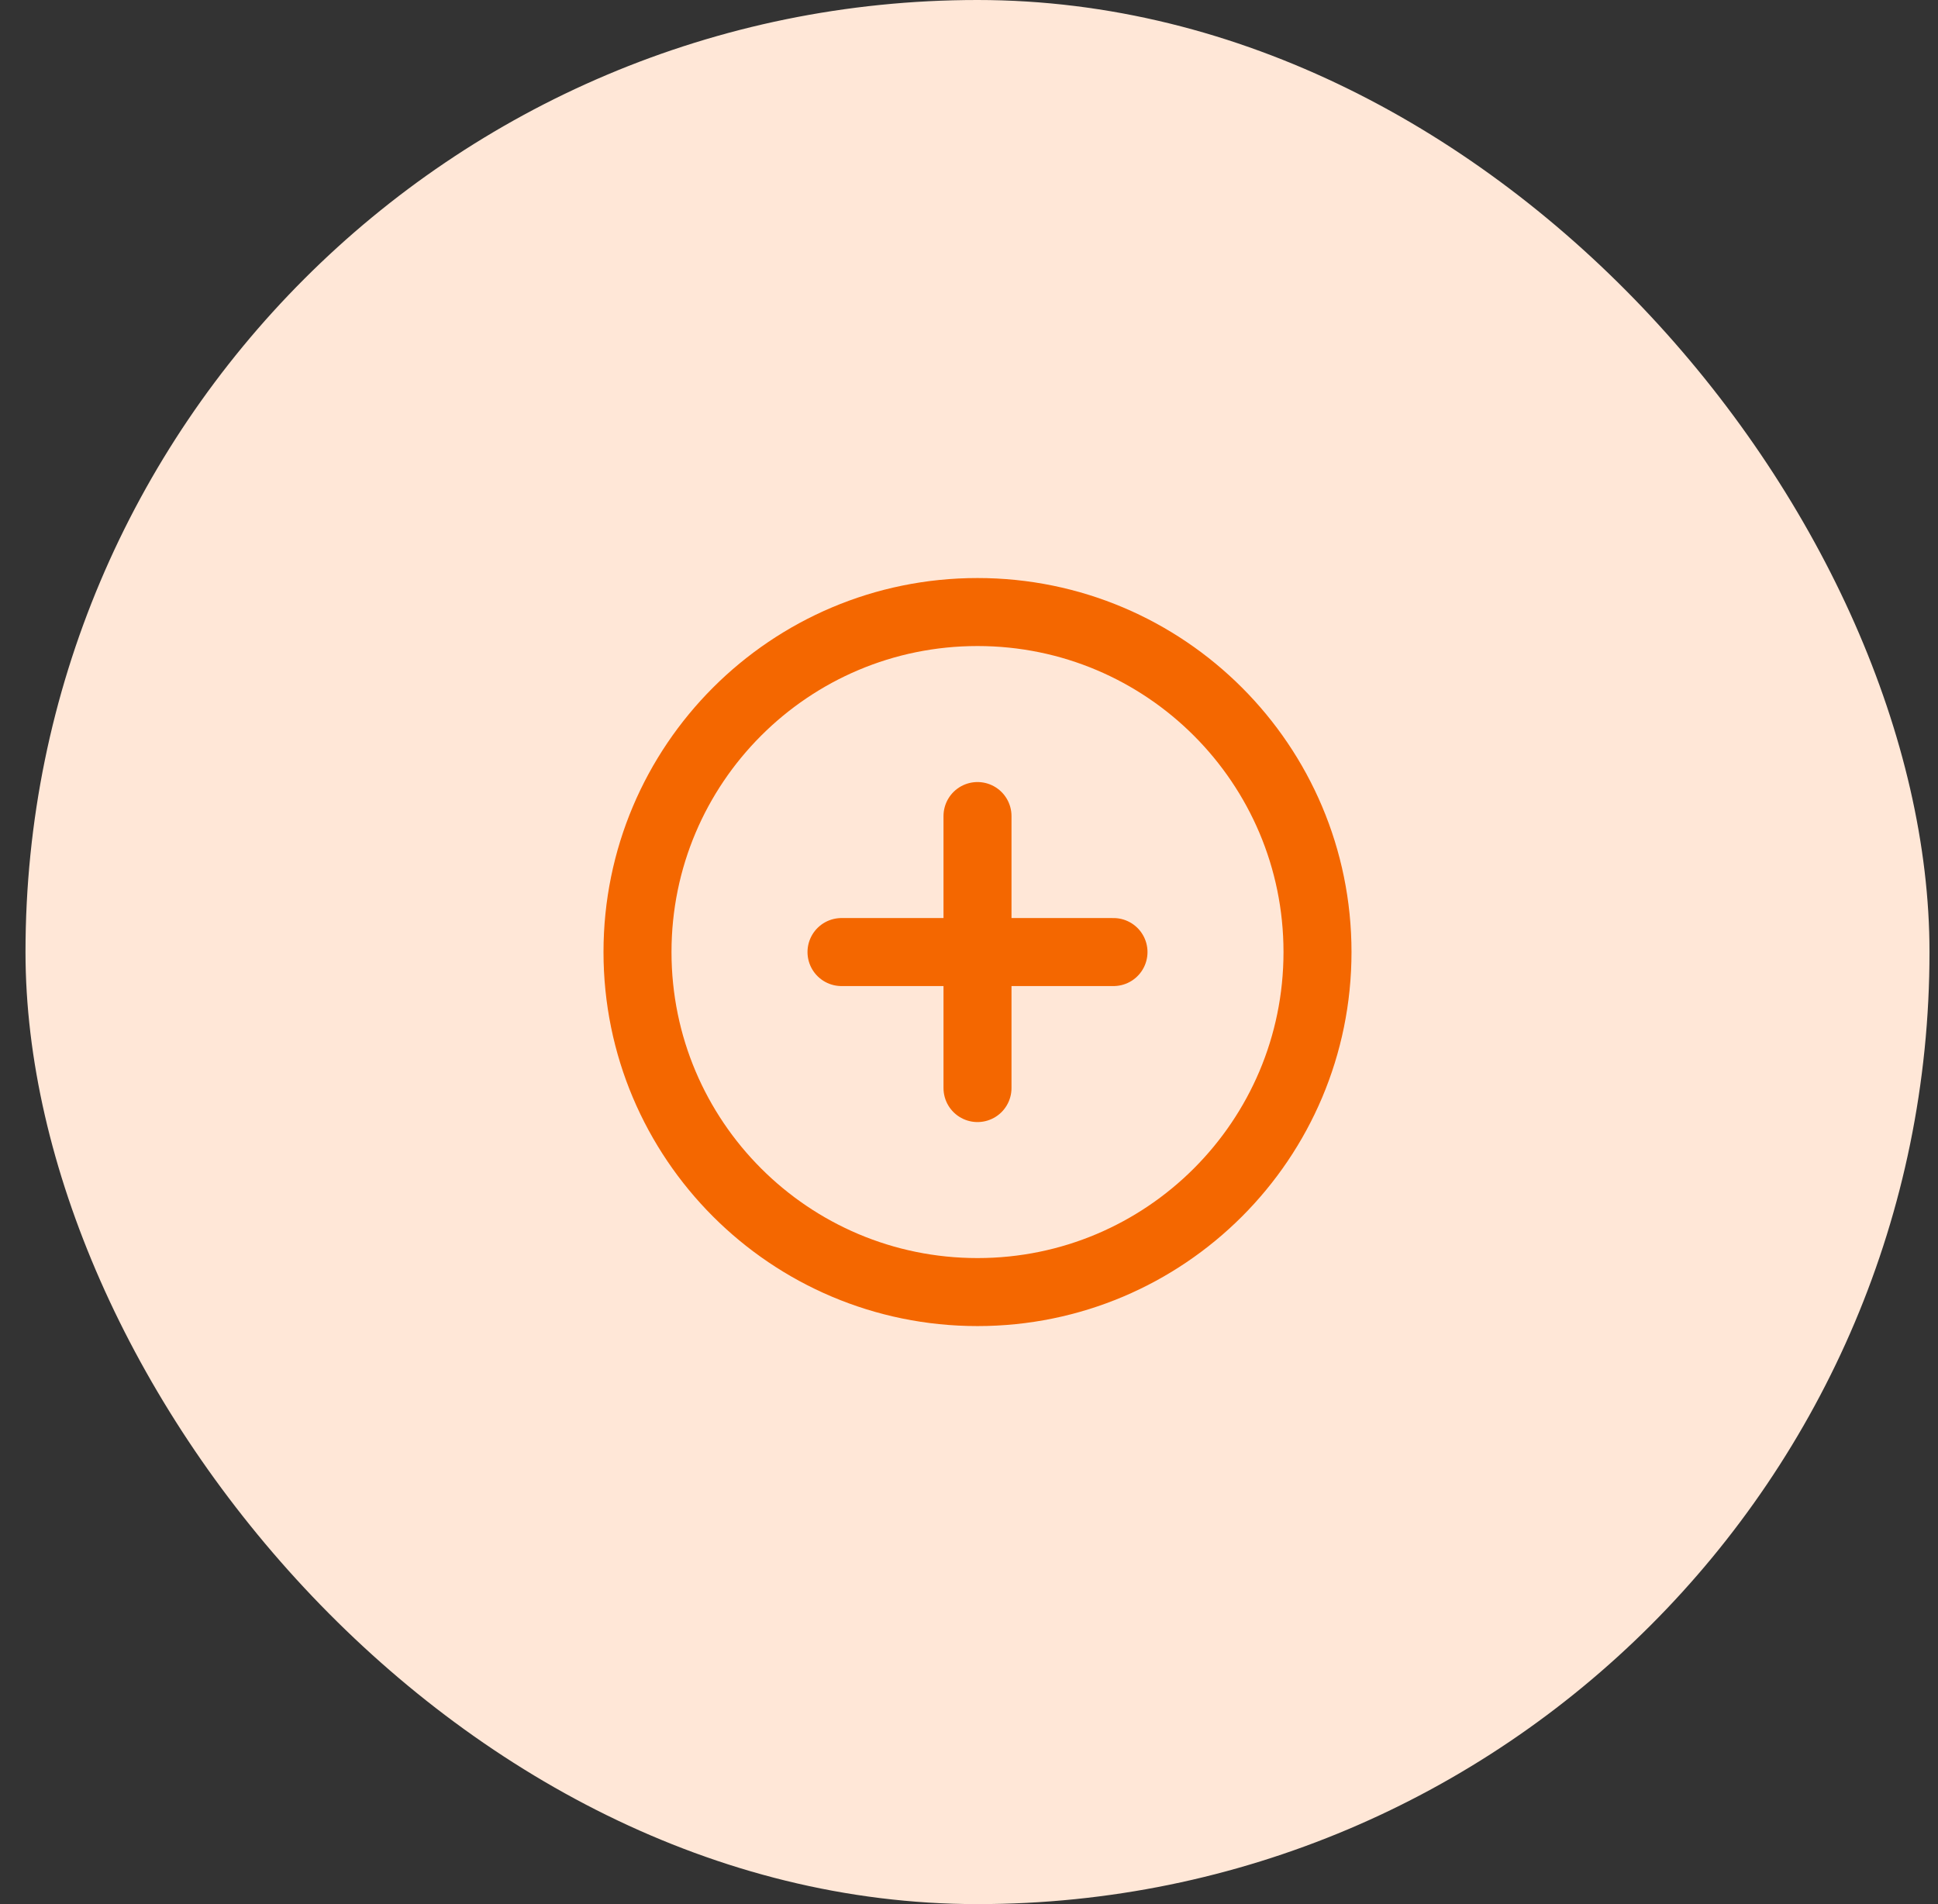
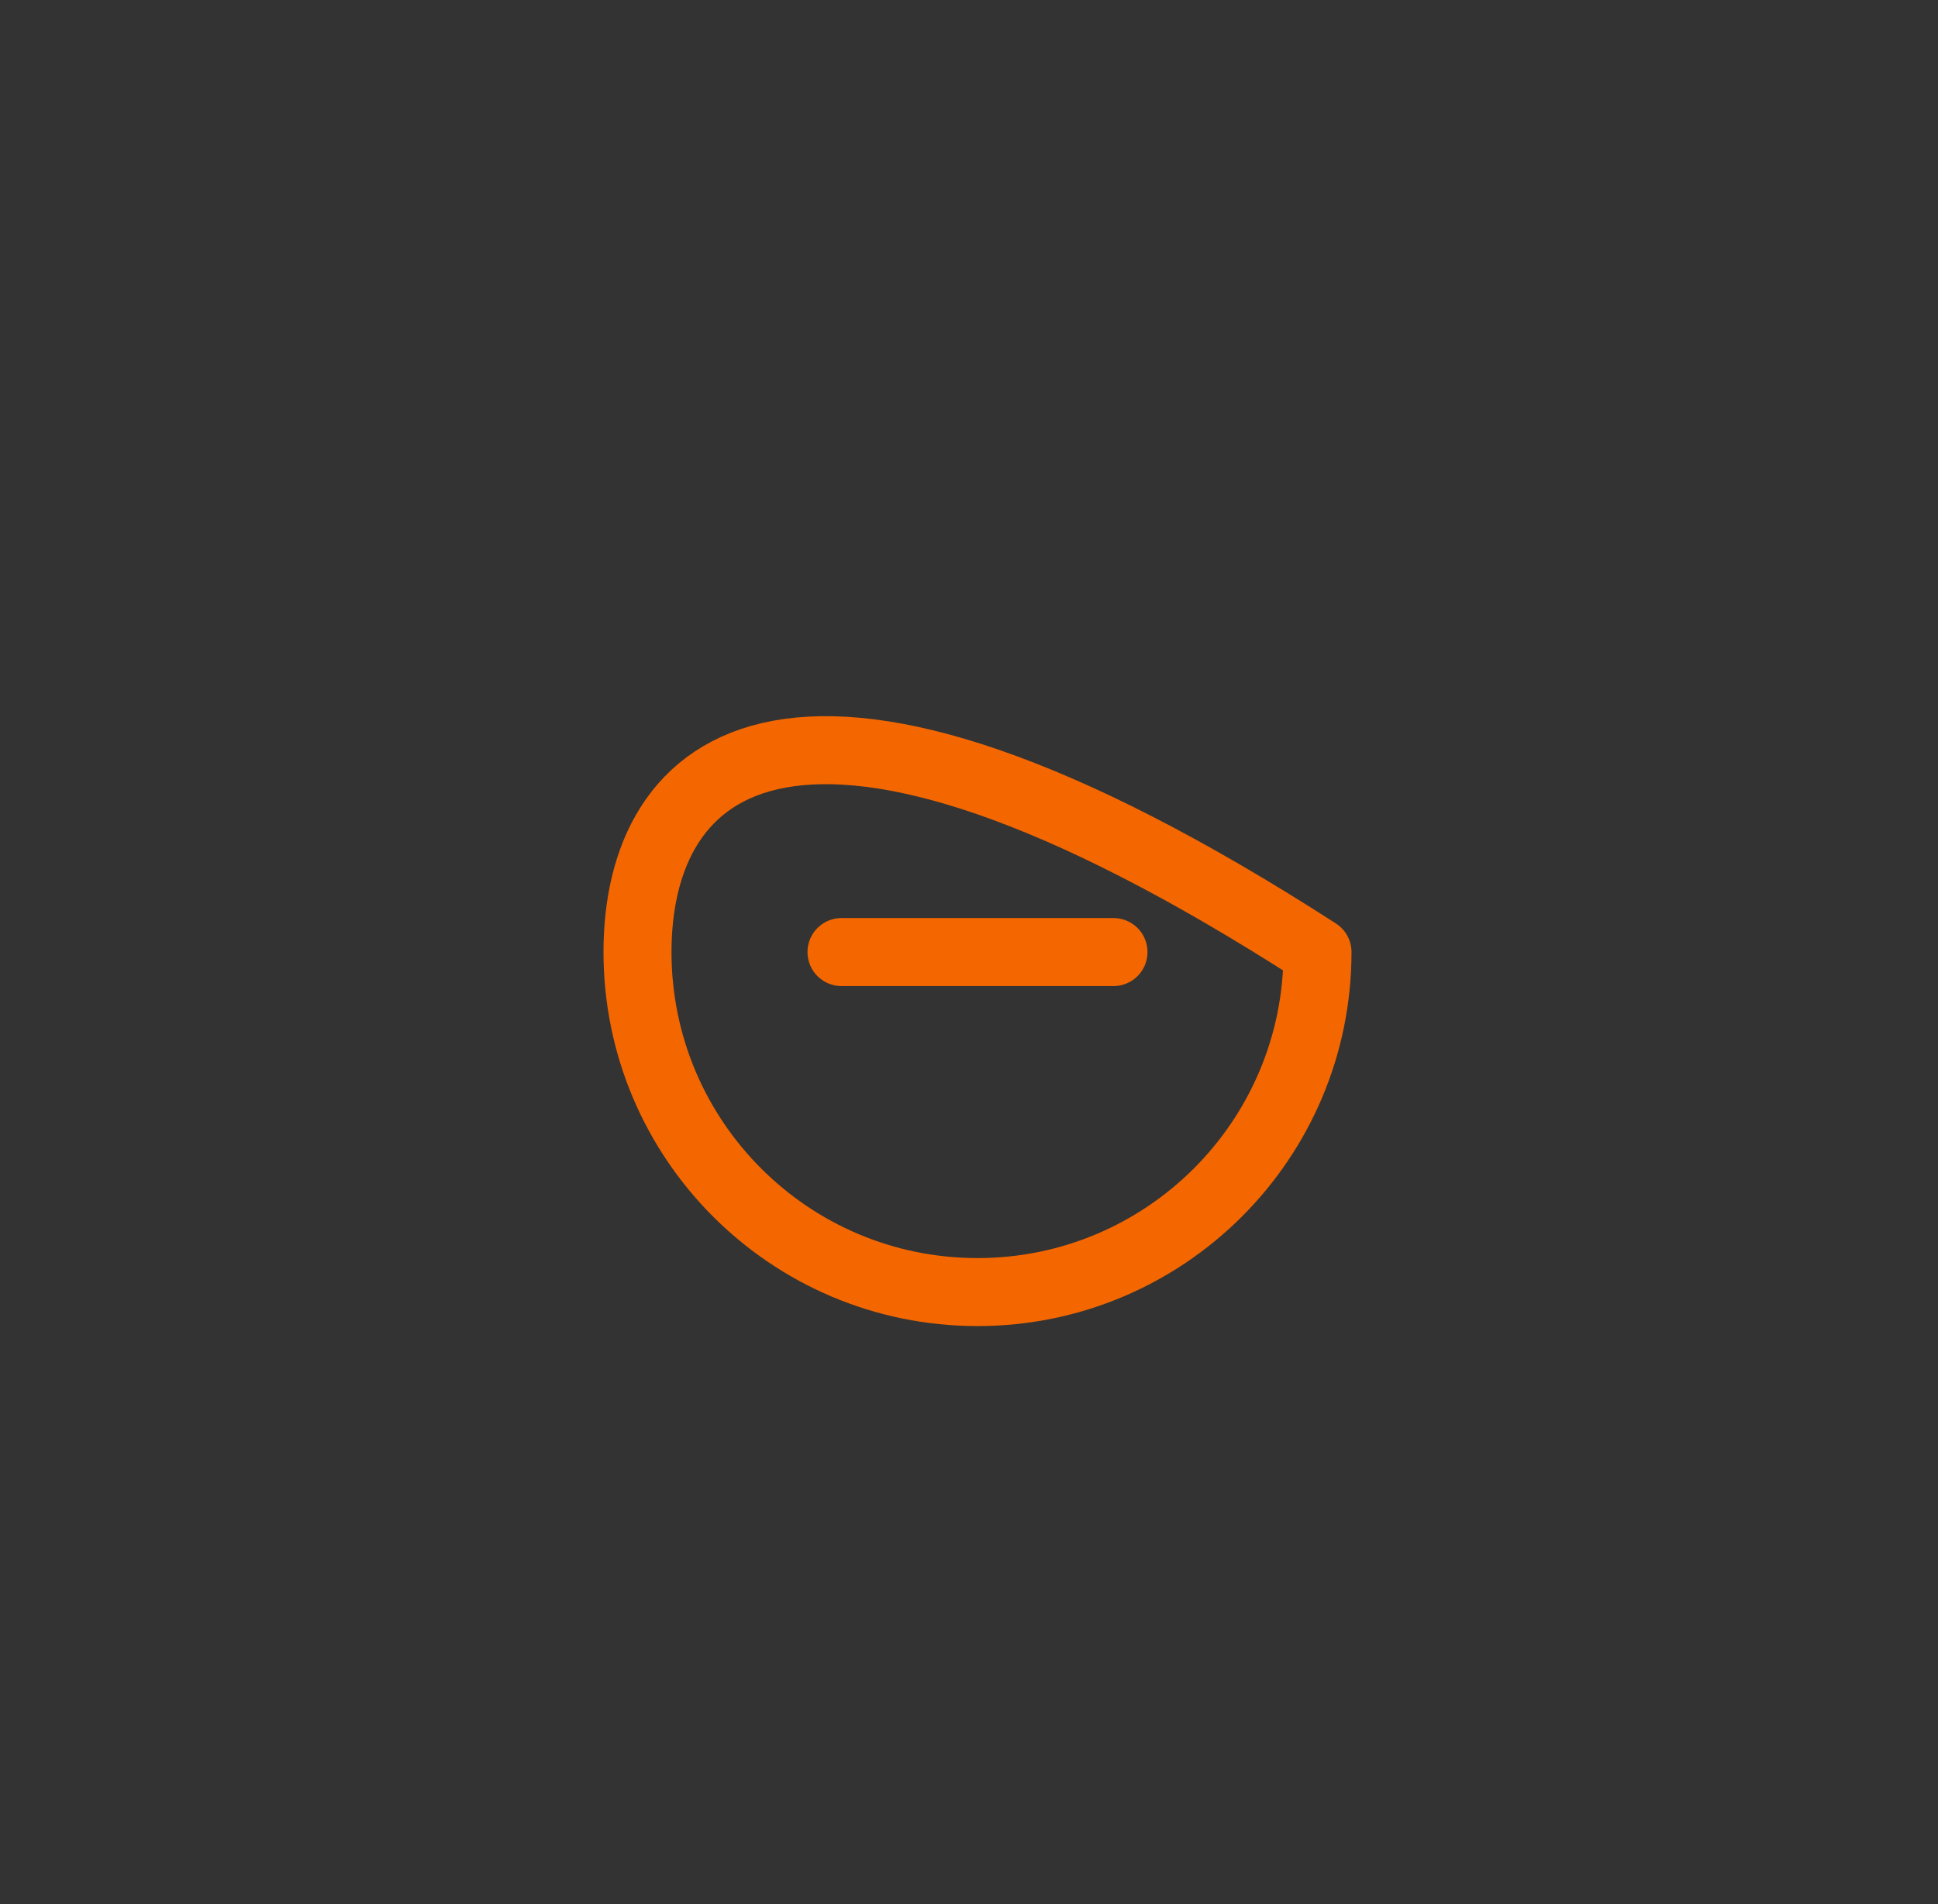
<svg xmlns="http://www.w3.org/2000/svg" width="57" height="56" viewBox="0 0 57 56" fill="none">
  <rect x="0" y="0" width="57" height="56" fill="#333333" stroke="none" />
-   <rect x="0.75" width="56" height="56" rx="28" fill="#FFE7D7" />
-   <path d="M28.75 38C34.273 38 38.75 33.523 38.75 28C38.75 22.477 34.273 18 28.75 18C23.227 18 18.75 22.477 18.75 28C18.75 33.523 23.227 38 28.75 38Z" stroke="#F46700" stroke-width="2" stroke-linecap="round" stroke-linejoin="round" />
-   <path d="M28.75 24V32" stroke="#F46700" stroke-width="2" stroke-linecap="round" stroke-linejoin="round" />
+   <path d="M28.75 38C34.273 38 38.75 33.523 38.75 28C23.227 18 18.75 22.477 18.75 28C18.75 33.523 23.227 38 28.75 38Z" stroke="#F46700" stroke-width="2" stroke-linecap="round" stroke-linejoin="round" />
  <path d="M24.75 28H32.75" stroke="#F46700" stroke-width="2" stroke-linecap="round" stroke-linejoin="round" />
</svg>